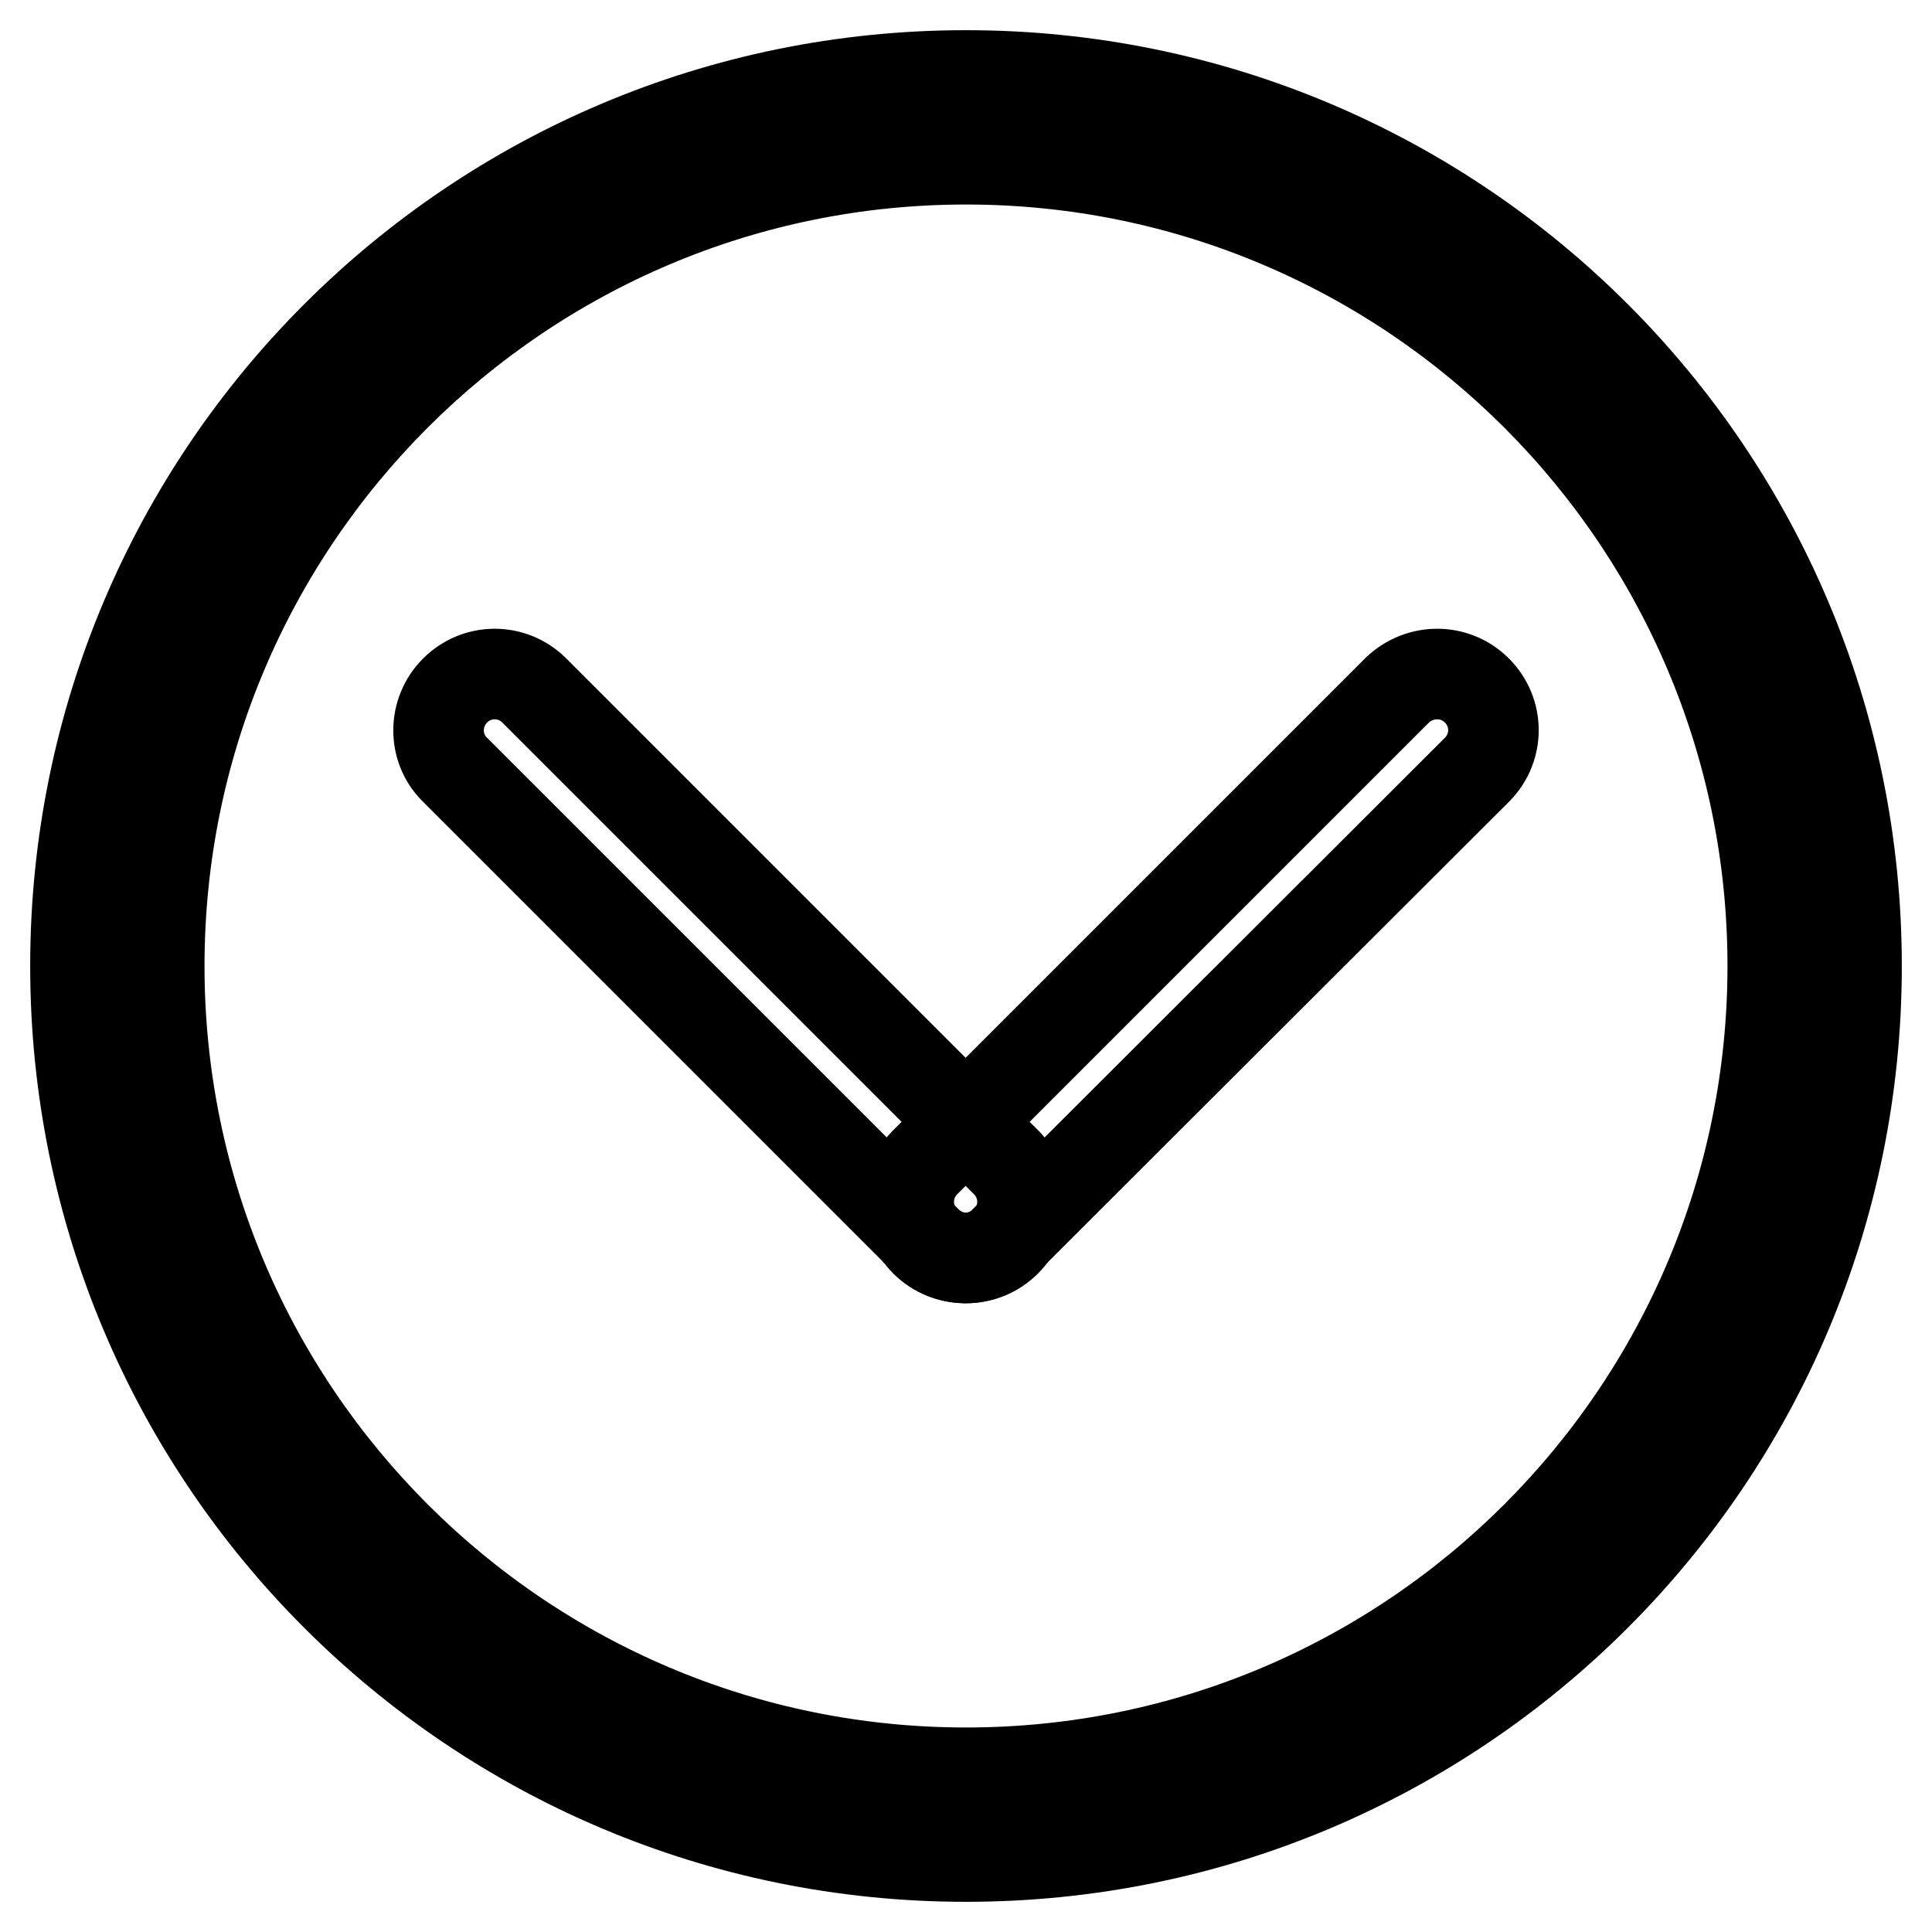
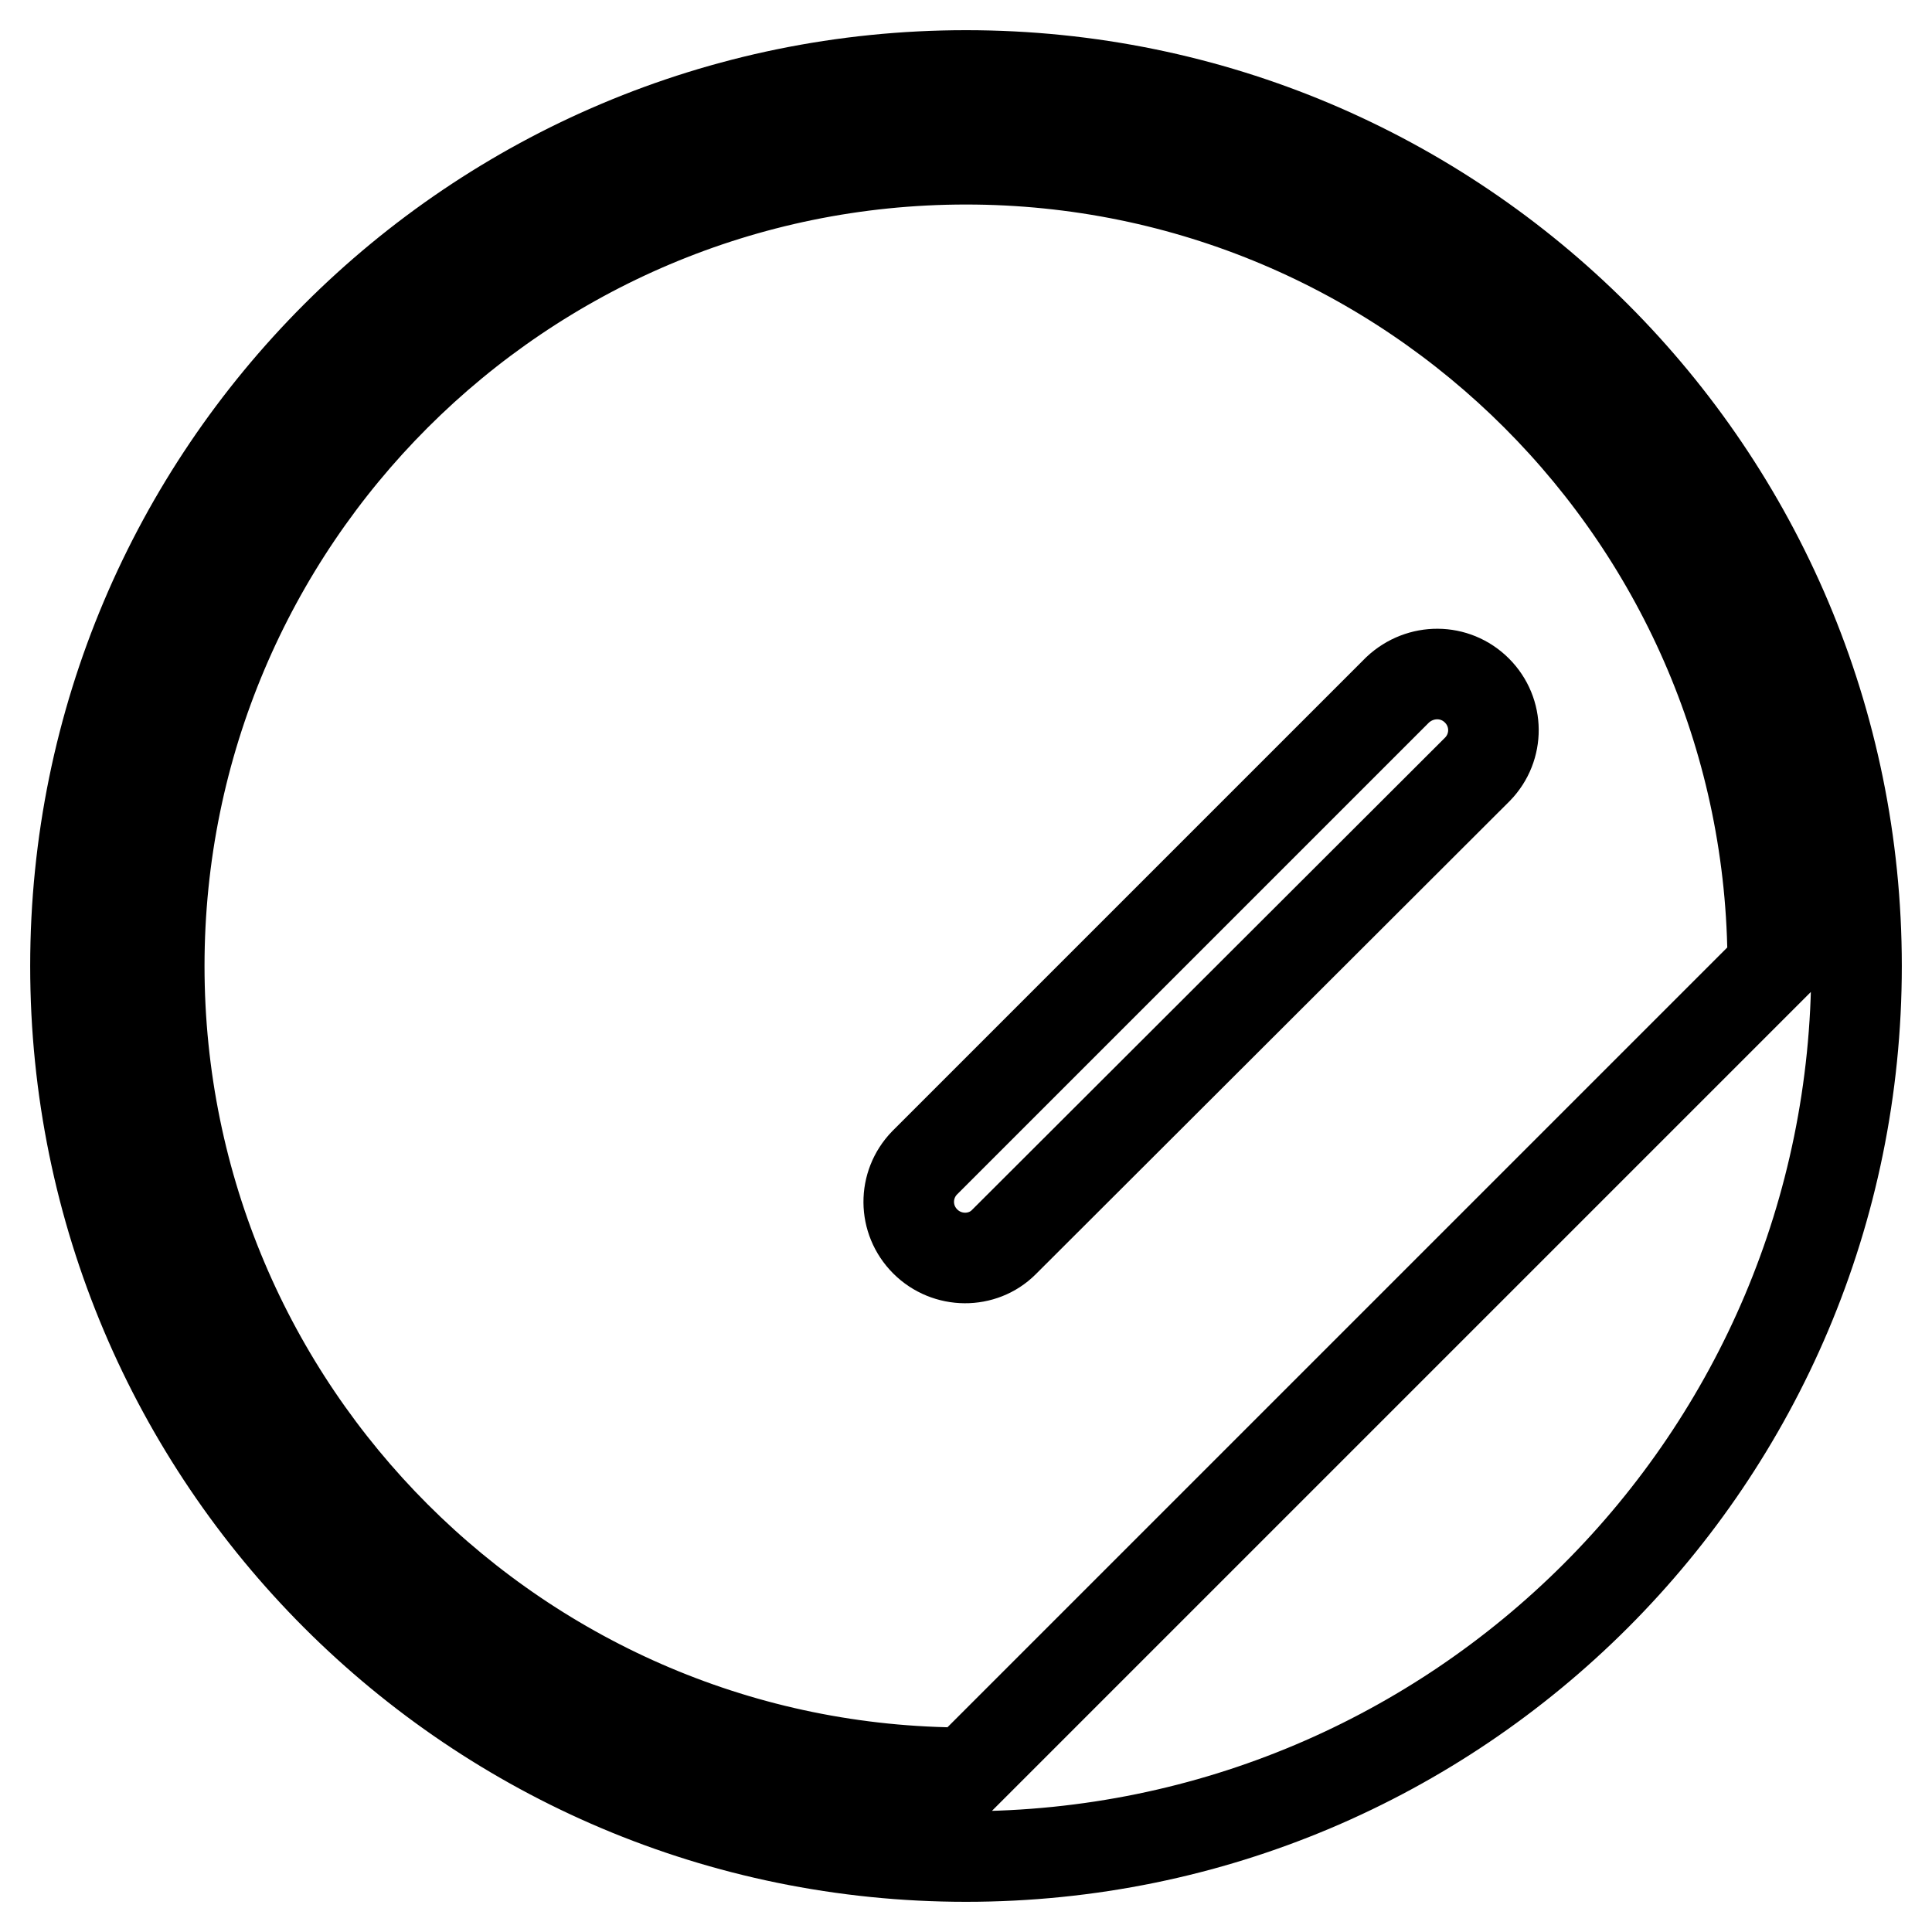
<svg xmlns="http://www.w3.org/2000/svg" version="1.1" x="0px" y="0px" viewBox="0 0 256 256" enable-background="new 0 0 256 256" xml:space="preserve">
  <g>
    <g>
-       <path stroke-width="12" fill-opacity="0" stroke="#000000" d="M133.3,164.5c-2.9,2.9-7.5,2.9-10.4,0.1l-62.7-62.7c-2.8-2.8-2.8-7.5,0.1-10.4l0,0c2.9-2.9,7.5-2.9,10.4-0.1l62.7,62.7C136.2,157,136.2,161.6,133.3,164.5L133.3,164.5z" />
      <path stroke-width="12" fill-opacity="0" stroke="#000000" d="M195.7,91.5c2.9,2.9,2.9,7.5,0.1,10.4L133,164.6c-2.8,2.8-7.5,2.8-10.4-0.1l0,0c-2.9-2.9-2.9-7.5-0.1-10.4l62.7-62.7C188.2,88.6,192.8,88.6,195.7,91.5L195.7,91.5z" />
-       <path stroke-width="12" fill-opacity="0" stroke="#000000" d="M128,10C62.8,10,10,62.8,10,128c0,65.2,52.8,118,118,118c65.2,0,118-52.8,118-118C246,62.8,193.2,10,128,10z M128,234.9C69,234.9,21.1,187,21.1,128C21.1,69,69,21.1,128,21.1c59,0,106.9,47.9,106.9,106.9C234.9,187,187,234.9,128,234.9z" />
+       <path stroke-width="12" fill-opacity="0" stroke="#000000" d="M128,10C62.8,10,10,62.8,10,128c0,65.2,52.8,118,118,118c65.2,0,118-52.8,118-118C246,62.8,193.2,10,128,10z M128,234.9C69,234.9,21.1,187,21.1,128C21.1,69,69,21.1,128,21.1c59,0,106.9,47.9,106.9,106.9z" />
    </g>
  </g>
</svg>